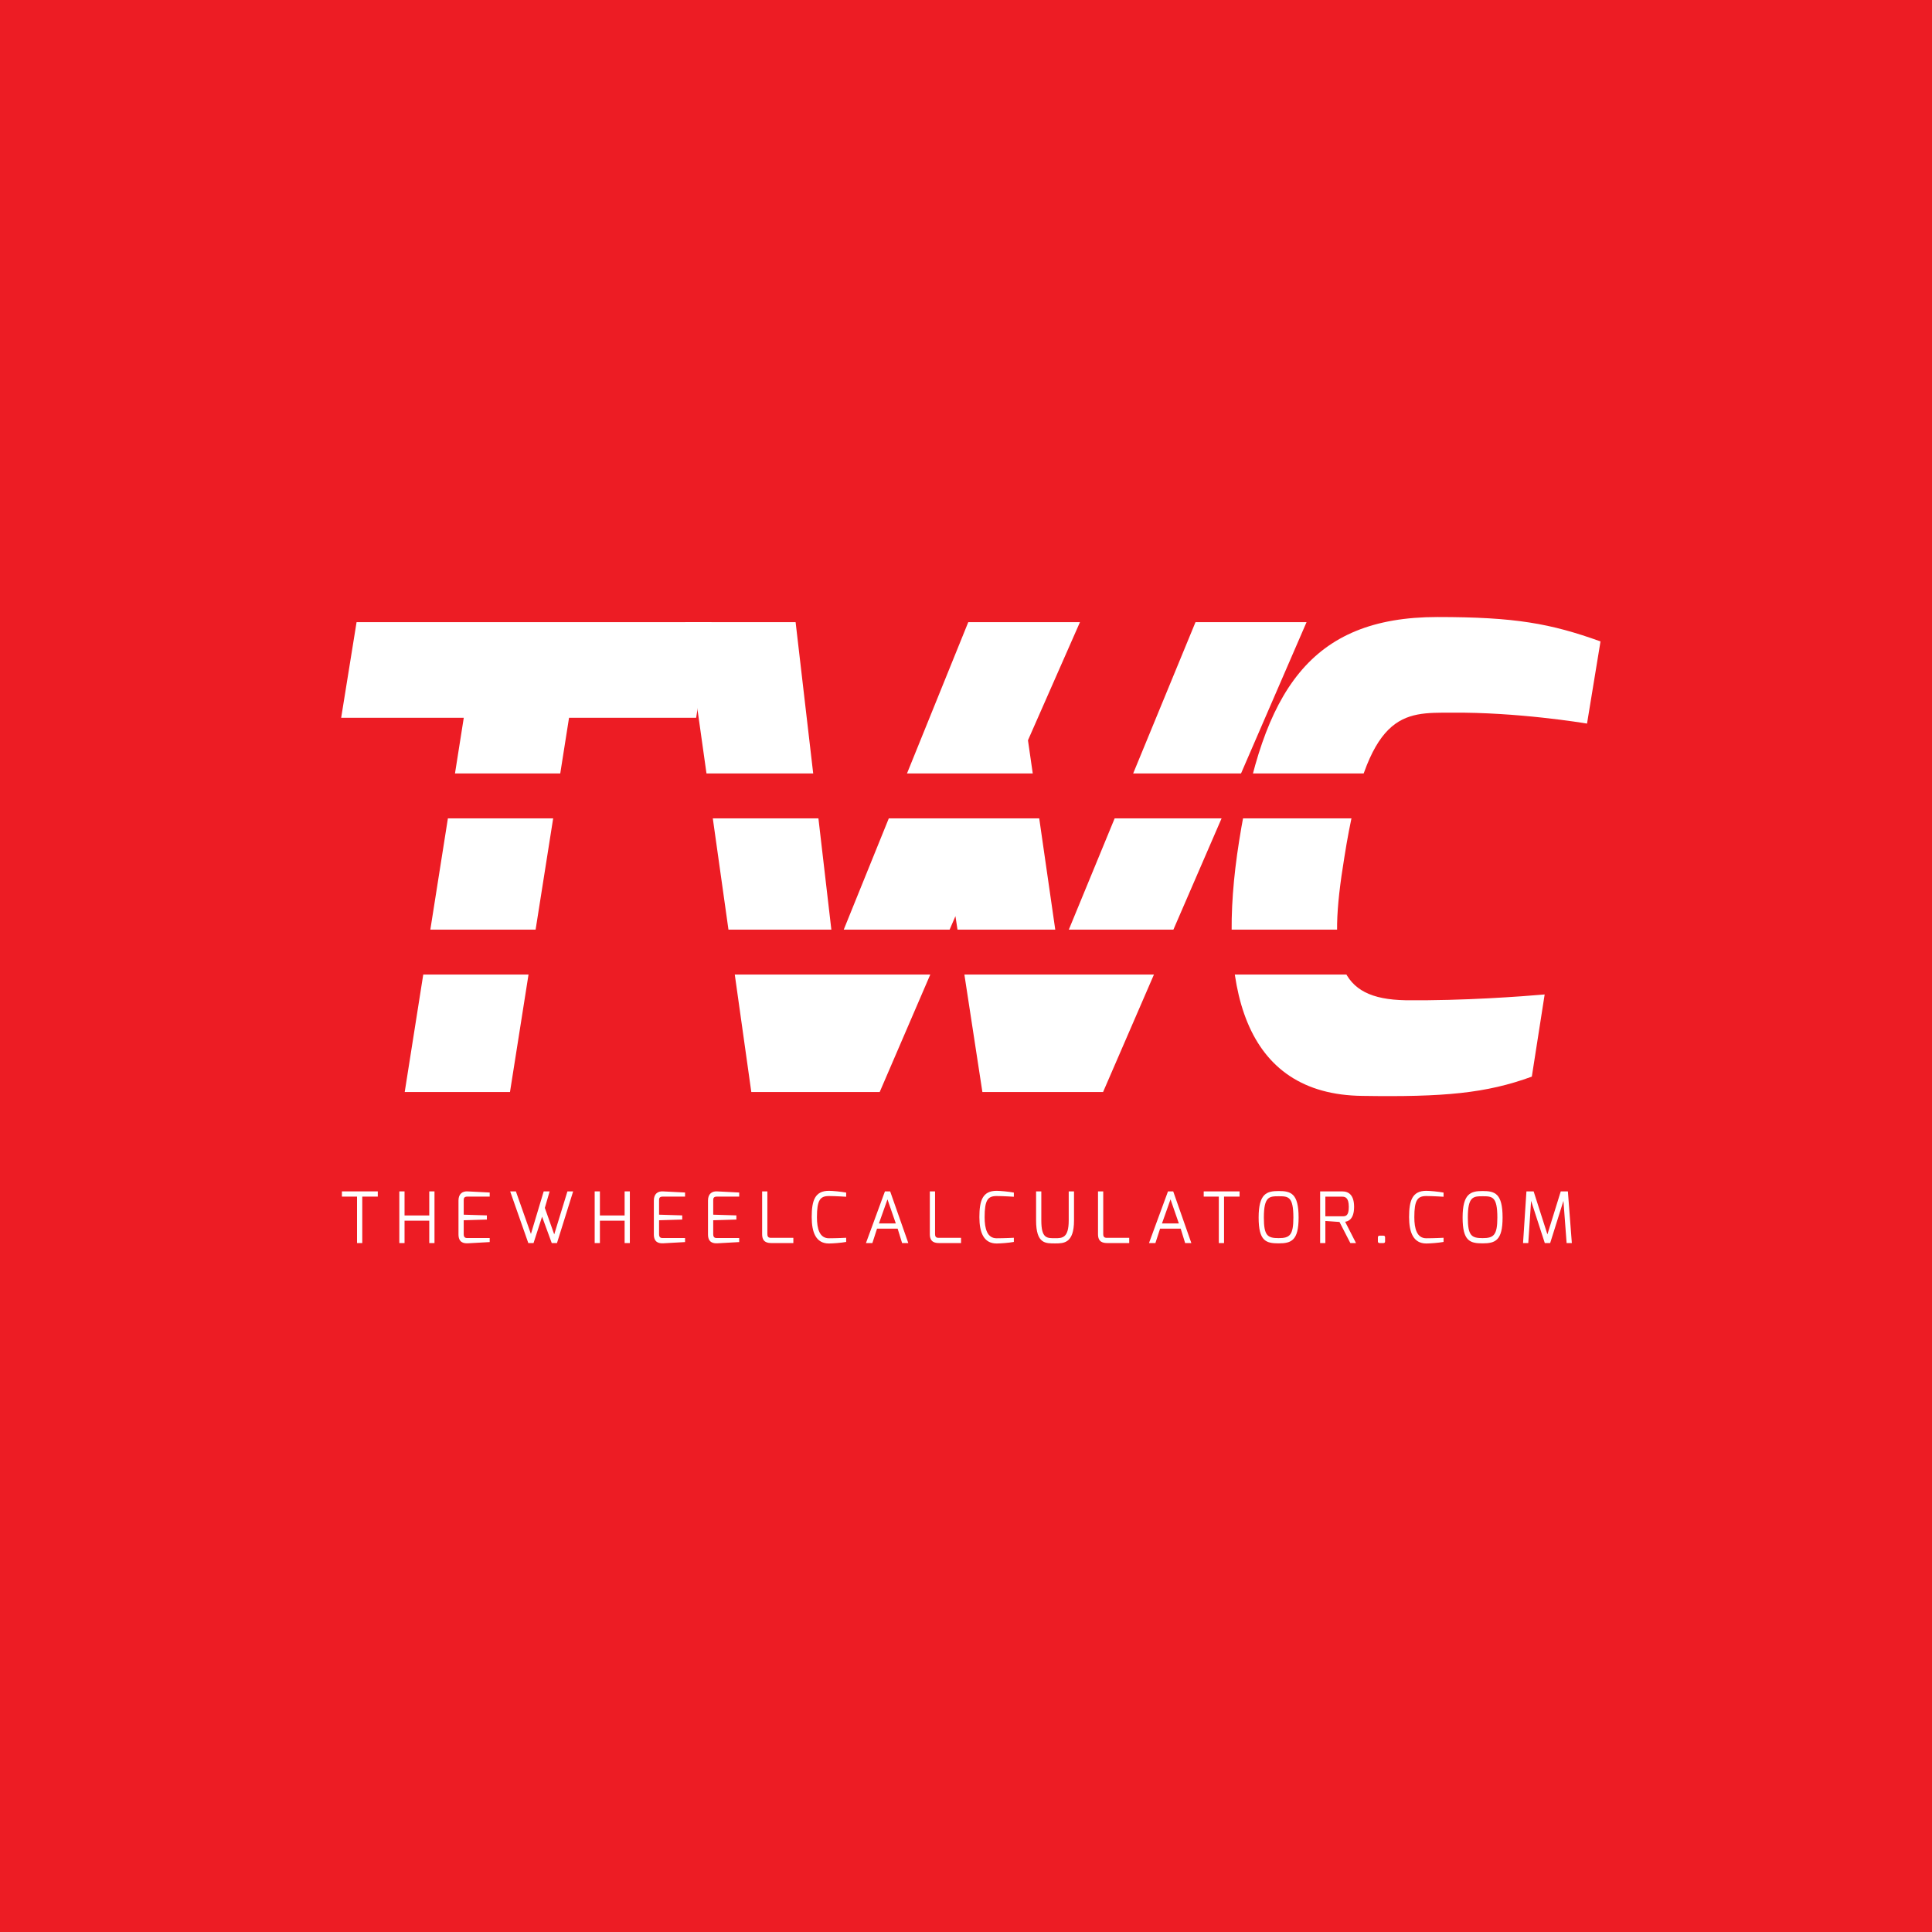
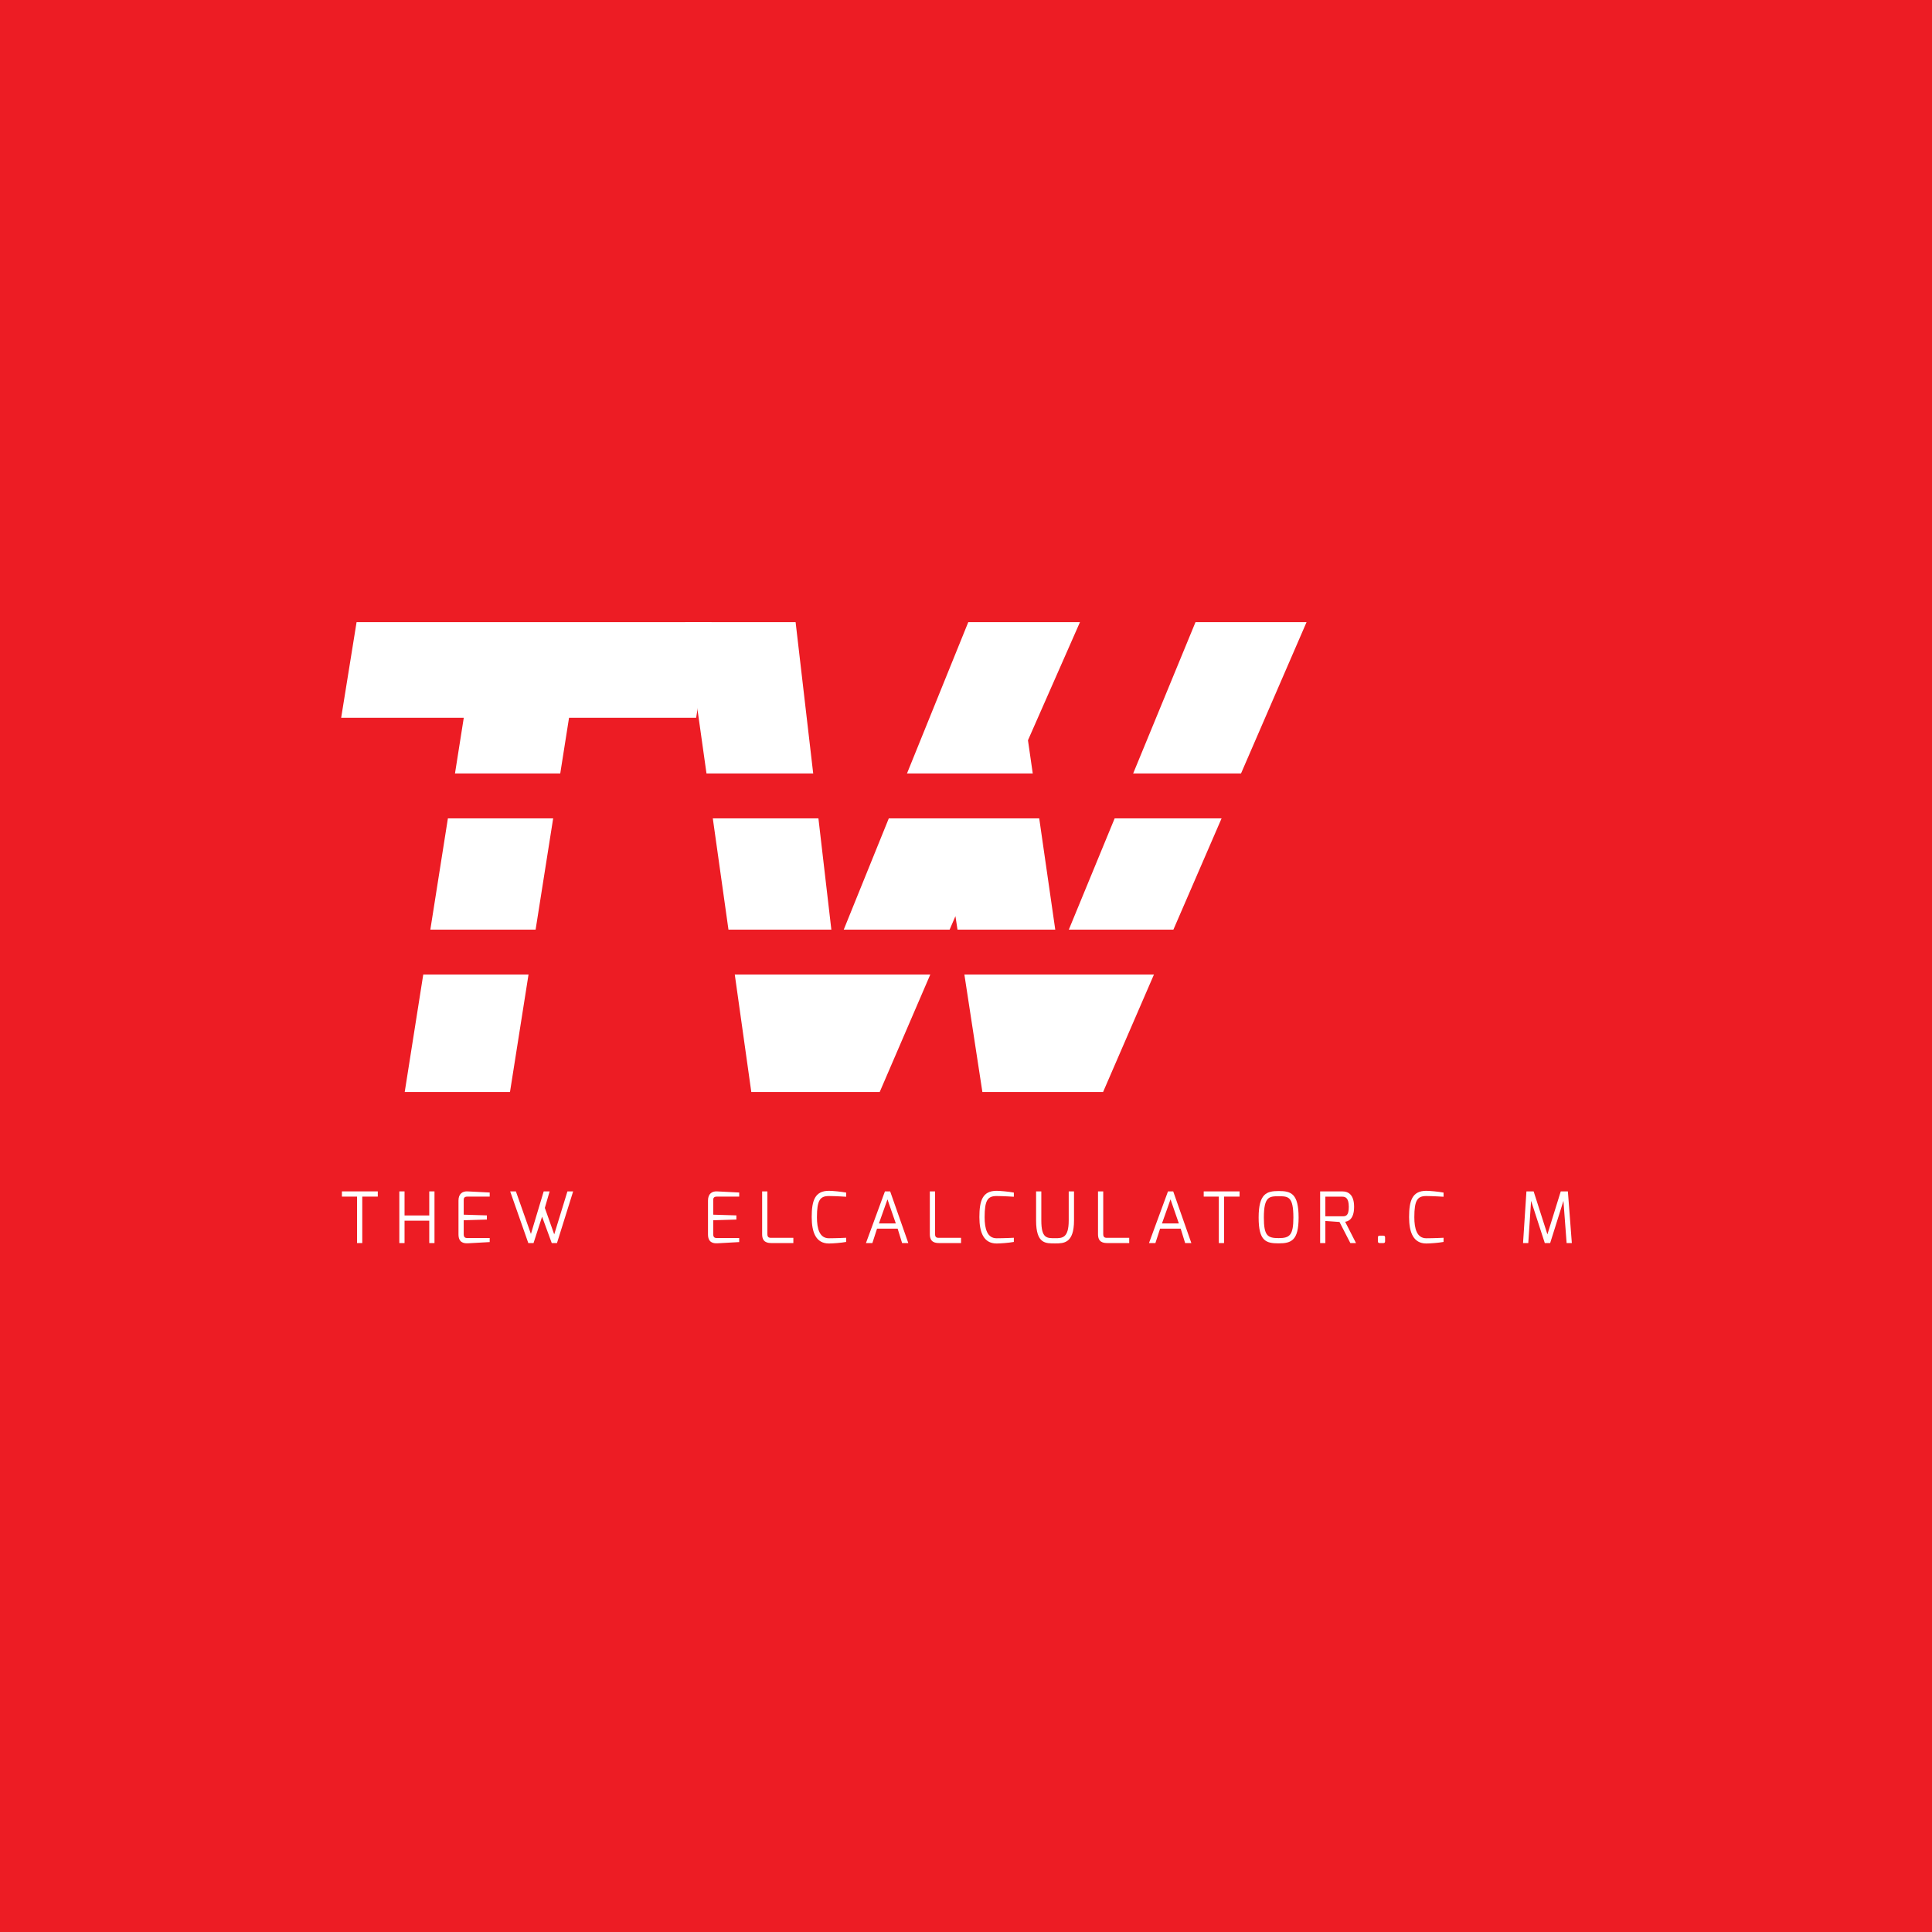
<svg xmlns="http://www.w3.org/2000/svg" version="1.1" x="0px" y="0px" width="301px" height="301px" viewBox="0 0 301 301" enable-background="new 0 0 301 301" xml:space="preserve">
  <g id="Layer_3">
    <rect fill="#ED1C24" width="301" height="301" />
  </g>
  <g id="Layer_2">
</g>
  <g id="Layer_1">
    <g>
-       <rect x="-69.098" y="91.636" fill="none" width="420.197" height="84.729" />
      <path fill="#FFFFFF" d="M55.553,96.93h55.304l-2.4,14.901H88.654l-9.2,58.304H63.053l9.201-58.304H53.152L55.553,96.93z" />
      <path fill="#FFFFFF" d="M123.953,96.93l6,51.604l20.901-51.604h17.401l-8.101,18.402l4.8,33.301l21.302-51.703h17.301    l-31.702,73.205h-18.801l-4.2-27.402l-11.801,27.402h-20.001L106.752,96.93H123.953z" />
-       <path fill="#FFFFFF" d="M223.953,96.131c12.101,0,17.602,1,25.401,3.8l-2.1,12.801c-0.601-0.101-10.901-1.8-21.102-1.7    c-7.601,0-13.101-0.4-16.701,22.502c-2.7,16.4-1,22.101,9.501,22.301c9,0.1,18.201-0.6,21.701-0.9l-2,12.801    c-7.101,2.601-13.701,3.2-26.401,3c-18.502-0.199-22.802-17-19.201-39.702C196.752,107.73,204.052,96.131,223.953,96.131z" />
    </g>
    <g>
      <path fill="#FFFFFF" d="M53.27,185.614h5.589v0.813h-2.42v7.239h-0.814v-7.239H53.27V185.614z" />
      <path fill="#FFFFFF" d="M62.213,185.614h0.814v3.751h3.851v-3.751h0.814v8.053h-0.814v-3.487h-3.851v3.487h-0.814V185.614z" />
      <path fill="#FFFFFF" d="M71.431,187.044c0-1.078,0.649-1.463,1.386-1.43l3.477,0.176v0.638h-3.477    c-0.572,0-0.572,0.319-0.572,0.616v2.2l3.608,0.11v0.649l-3.608,0.109v2.2c0.011,0.583,0.363,0.572,0.682,0.572h3.366v0.627    l-3.366,0.188c-0.726,0.044-1.496-0.144-1.496-1.387V187.044z" />
      <path fill="#FFFFFF" d="M80.373,185.614l2.343,6.634l1.991-6.634h0.924l-0.748,2.574l1.463,4.125l2.058-6.699h0.891l-2.52,8.053    h-0.814l-1.507-4.114l-1.331,4.114h-0.814l-2.827-8.053H80.373z" />
-       <path fill="#FFFFFF" d="M92.649,185.614h0.814v3.751h3.851v-3.751h0.814v8.053h-0.814v-3.487h-3.851v3.487h-0.814V185.614z" />
-       <path fill="#FFFFFF" d="M101.867,187.044c0-1.078,0.649-1.463,1.386-1.43l3.477,0.176v0.638h-3.477    c-0.572,0-0.572,0.319-0.572,0.616v2.2l3.608,0.11v0.649l-3.608,0.109v2.2c0.011,0.583,0.363,0.572,0.682,0.572h3.366v0.627    l-3.366,0.188c-0.726,0.044-1.496-0.144-1.496-1.387V187.044z" />
      <path fill="#FFFFFF" d="M110.304,187.044c0-1.078,0.649-1.463,1.386-1.43l3.477,0.176v0.638h-3.477    c-0.572,0-0.572,0.319-0.572,0.616v2.2l3.608,0.11v0.649l-3.608,0.109v2.2c0.011,0.583,0.363,0.572,0.682,0.572h3.366v0.627    L111.8,193.7c-0.726,0.044-1.496-0.144-1.496-1.387V187.044z" />
      <path fill="#FFFFFF" d="M118.74,185.614h0.814v6.667c0,0.583,0.363,0.571,0.682,0.571h3.366v0.814h-3.366    c-0.726,0-1.497-0.143-1.497-1.386V185.614z" />
      <path fill="#FFFFFF" d="M129.147,185.525c0.572,0,1.914,0.133,2.684,0.275v0.649c-0.011,0-1.672-0.11-2.684-0.11    c-1.375,0-1.87,0.627-1.87,3.301c0,1.804,0.407,3.278,1.87,3.278c1.155,0,2.684-0.077,2.684-0.077v0.649    c-0.77,0.143-2.112,0.242-2.684,0.242c-2.035,0-2.685-1.75-2.685-4.115C126.462,187.044,126.958,185.525,129.147,185.525z" />
      <path fill="#FFFFFF" d="M137.87,185.614h0.814l2.828,8.053h-0.968l-0.693-2.244h-3.212l-0.726,2.244h-1.001L137.87,185.614z     M139.564,190.608l-1.298-3.751l-1.331,3.751H139.564z" />
      <path fill="#FFFFFF" d="M144.865,185.614h0.814v6.667c0,0.583,0.363,0.571,0.682,0.571h3.367v0.814h-3.367    c-0.726,0-1.496-0.143-1.496-1.386V185.614z" />
      <path fill="#FFFFFF" d="M155.271,185.525c0.572,0,1.914,0.133,2.684,0.275v0.649c-0.01,0-1.672-0.11-2.684-0.11    c-1.375,0-1.87,0.627-1.87,3.301c0,1.804,0.407,3.278,1.87,3.278c1.155,0,2.684-0.077,2.684-0.077v0.649    c-0.77,0.143-2.111,0.242-2.684,0.242c-2.035,0-2.685-1.75-2.685-4.115C152.587,187.044,153.082,185.525,155.271,185.525z" />
      <path fill="#FFFFFF" d="M161.42,185.614h0.814v4.532c0,2.827,0.88,2.762,2.167,2.762c1.089,0,2.102-0.022,2.102-2.762v-4.532    h0.825v4.532c0,3.554-1.596,3.575-2.927,3.575c-1.496,0-2.981,0.088-2.981-3.575V185.614z" />
      <path fill="#FFFFFF" d="M171.067,185.614h0.813v6.667c0,0.583,0.363,0.571,0.683,0.571h3.366v0.814h-3.366    c-0.726,0-1.496-0.143-1.496-1.386V185.614z" />
      <path fill="#FFFFFF" d="M181.969,185.614h0.813l2.827,8.053h-0.968l-0.693-2.244h-3.212l-0.727,2.244h-1.001L181.969,185.614z     M183.662,190.608l-1.298-3.751l-1.331,3.751H183.662z" />
      <path fill="#FFFFFF" d="M187.534,185.614h5.589v0.813h-2.42v7.239h-0.814v-7.239h-2.354V185.614z" />
      <path fill="#FFFFFF" d="M199.217,185.559c1.902,0,3.102,0.363,3.102,4.137c0,3.554-1.121,4.016-3.102,4.016    s-3.125-0.352-3.125-4.016C196.092,185.922,197.368,185.559,199.217,185.559z M199.217,192.896c1.716,0,2.288-0.462,2.288-3.201    c0-3.289-0.792-3.322-2.288-3.322c-1.463,0-2.311,0.033-2.311,3.322C196.906,192.522,197.479,192.896,199.217,192.896z" />
      <path fill="#FFFFFF" d="M205.673,185.614h3.433c1.045,0,1.859,0.594,1.859,2.42c0,2.09-1.09,2.267-1.397,2.311l1.694,3.322h-0.881    l-1.693-3.289l-2.201-0.154v3.443h-0.813V185.614z M209.105,189.497c0.506,0,1.034,0,1.034-1.463c0-1.441-0.55-1.596-1.034-1.596    h-2.619v3.059H209.105z" />
      <path fill="#FFFFFF" d="M214.671,192.787c0-0.165,0.088-0.275,0.265-0.275h0.582c0.199,0,0.275,0.1,0.275,0.275v0.627    c0,0.198-0.121,0.253-0.275,0.253h-0.582c-0.154,0-0.265-0.099-0.265-0.253V192.787z" />
      <path fill="#FFFFFF" d="M222.217,185.525c0.572,0,1.914,0.133,2.685,0.275v0.649c-0.011,0-1.672-0.11-2.685-0.11    c-1.375,0-1.869,0.627-1.869,3.301c0,1.804,0.406,3.278,1.869,3.278c1.156,0,2.685-0.077,2.685-0.077v0.649    c-0.771,0.143-2.112,0.242-2.685,0.242c-2.035,0-2.684-1.75-2.684-4.115C219.533,187.044,220.027,185.525,222.217,185.525z" />
-       <path fill="#FFFFFF" d="M230.994,185.559c1.904,0,3.104,0.363,3.104,4.137c0,3.554-1.123,4.016-3.104,4.016    c-1.979,0-3.123-0.352-3.123-4.016C227.871,185.922,229.146,185.559,230.994,185.559z M230.994,192.896    c1.717,0,2.289-0.462,2.289-3.201c0-3.289-0.792-3.322-2.289-3.322c-1.463,0-2.31,0.033-2.31,3.322    C228.685,192.522,229.256,192.896,230.994,192.896z" />
      <path fill="#FFFFFF" d="M237.814,185.614h1.122l2.146,6.699l2.079-6.699h1.111l0.616,8.053h-0.814l-0.495-6.579l-2.068,6.579    h-0.836l-2.134-6.579l-0.44,6.579h-0.814L237.814,185.614z" />
    </g>
  </g>
  <g id="Layer_4">
    <line fill="#DB1F26" stroke="#ED1C24" stroke-width="7" stroke-miterlimit="10" x1="18.667" y1="124" x2="276.334" y2="124" />
    <line fill="#DB1F26" stroke="#ED1C24" stroke-width="7" stroke-miterlimit="10" x1="20.299" y1="148.333" x2="277.967" y2="148.333" />
  </g>
</svg>